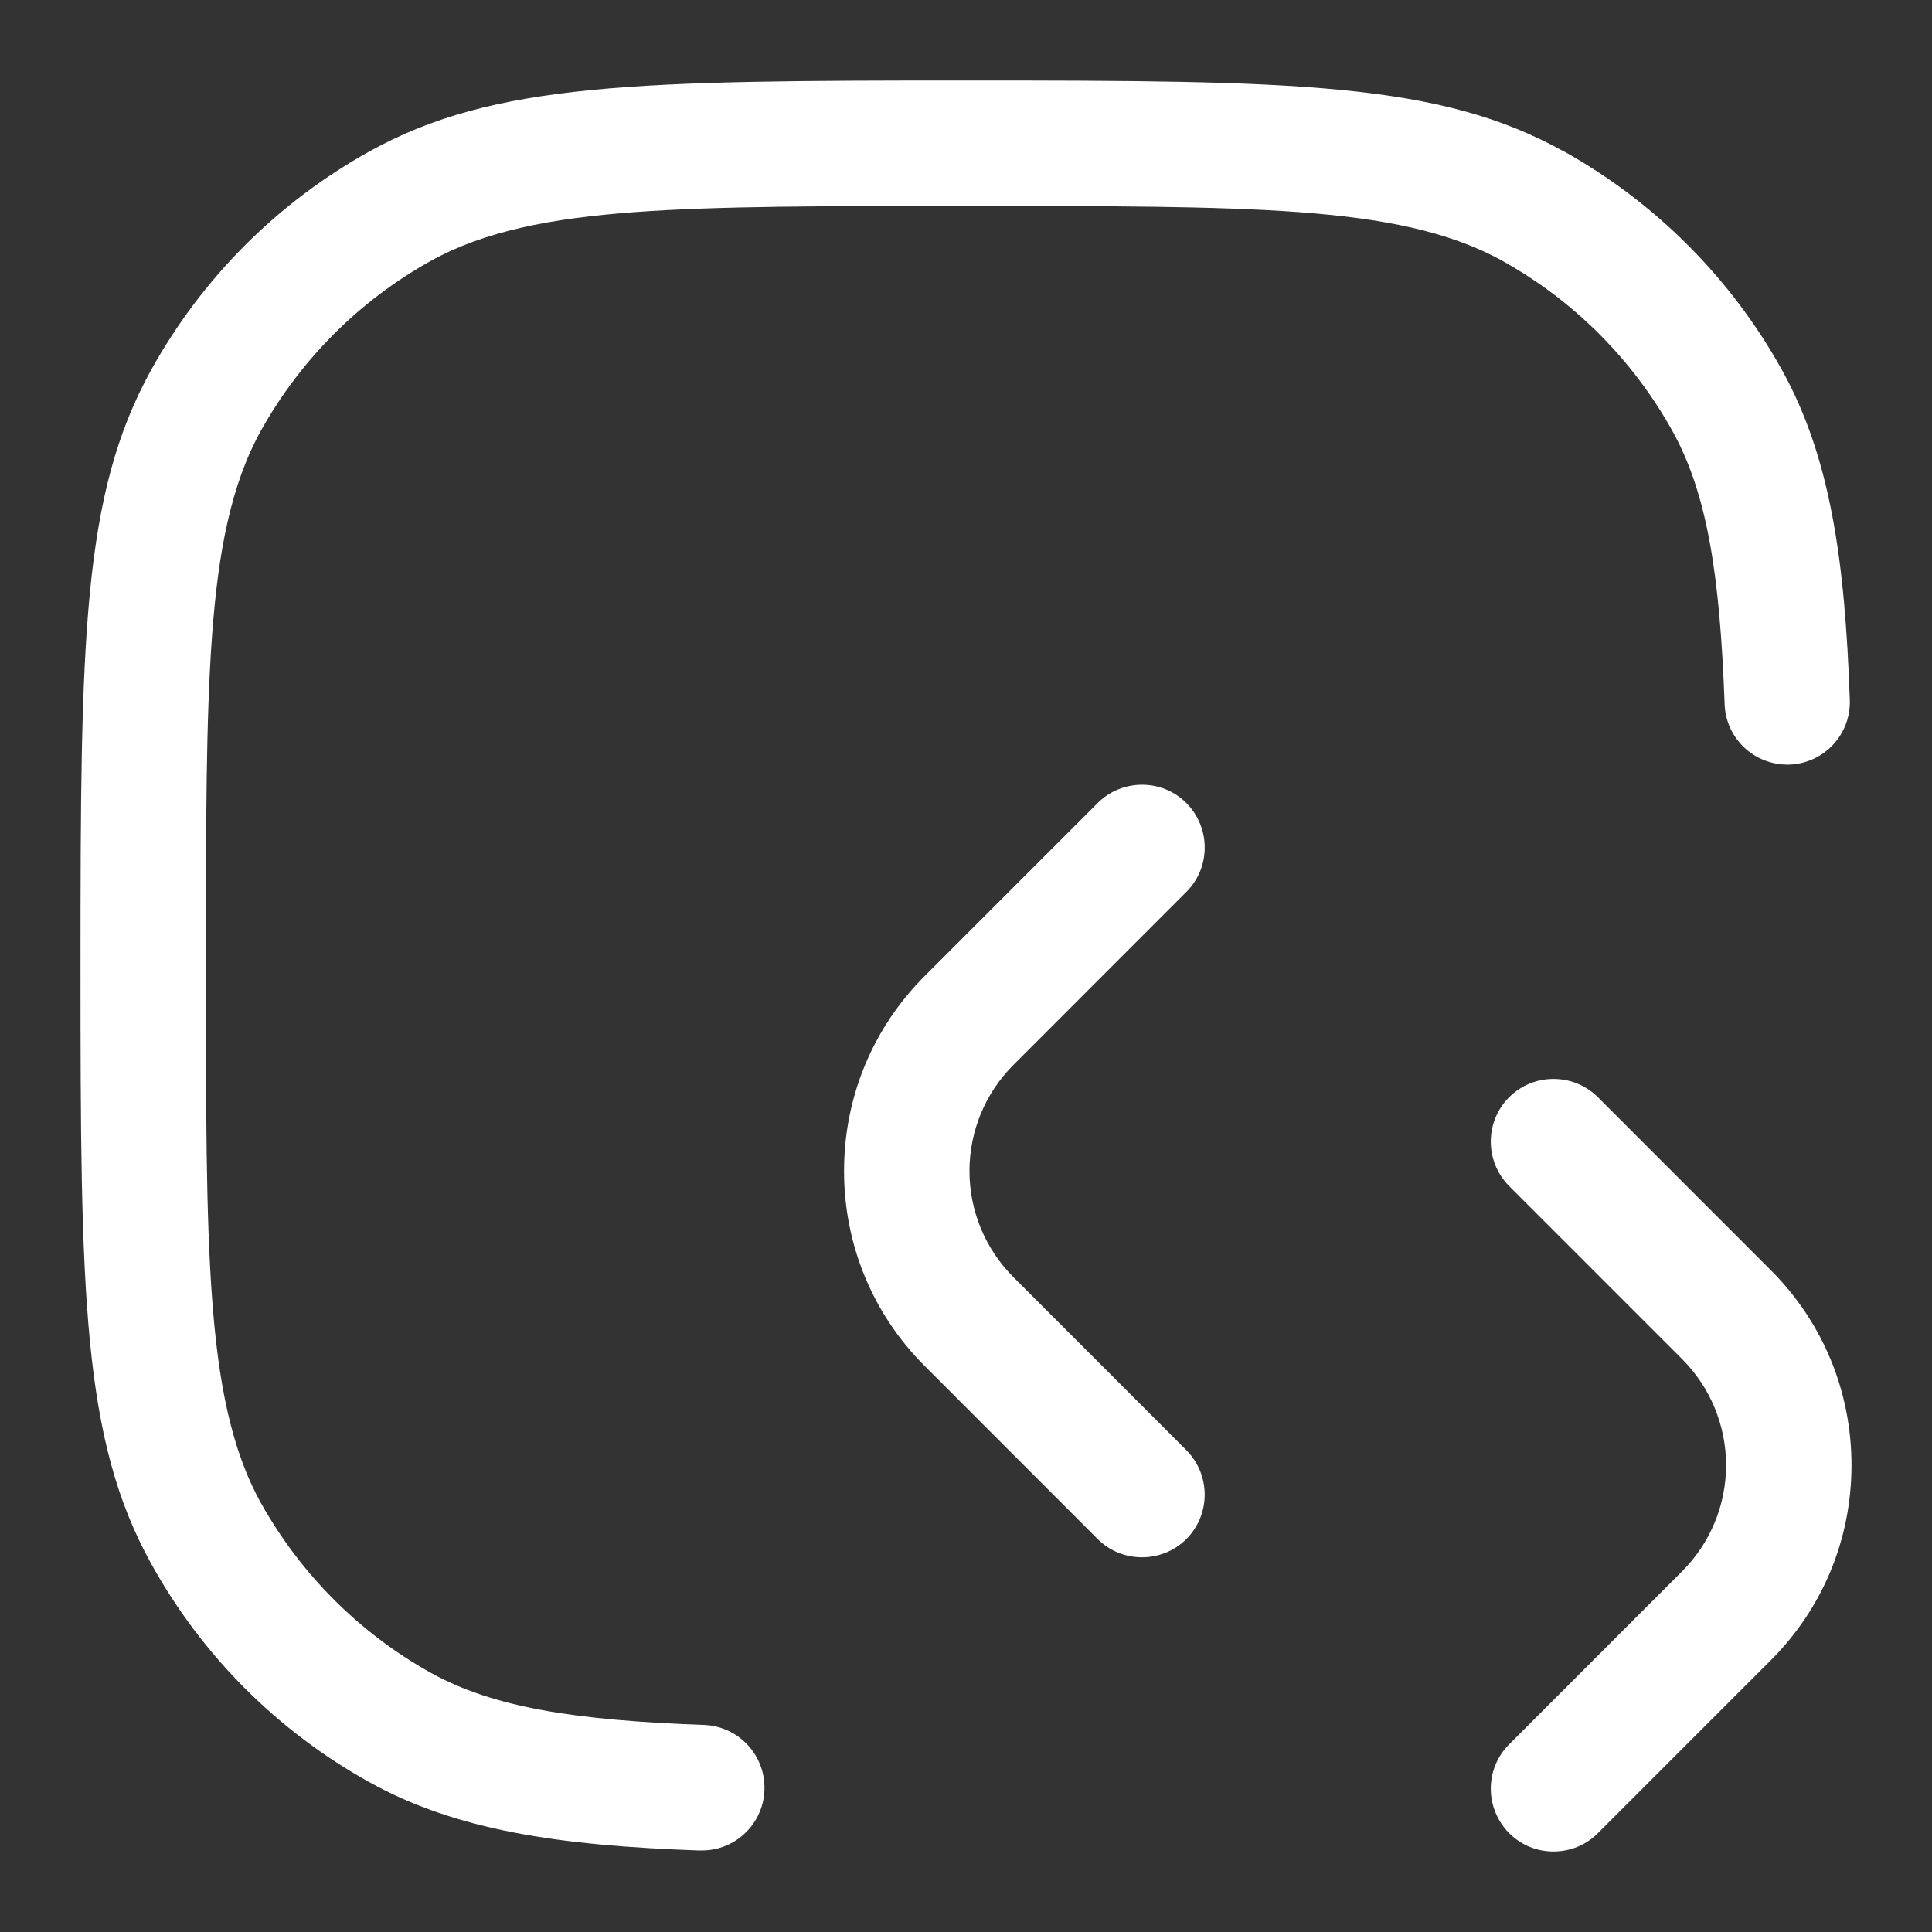
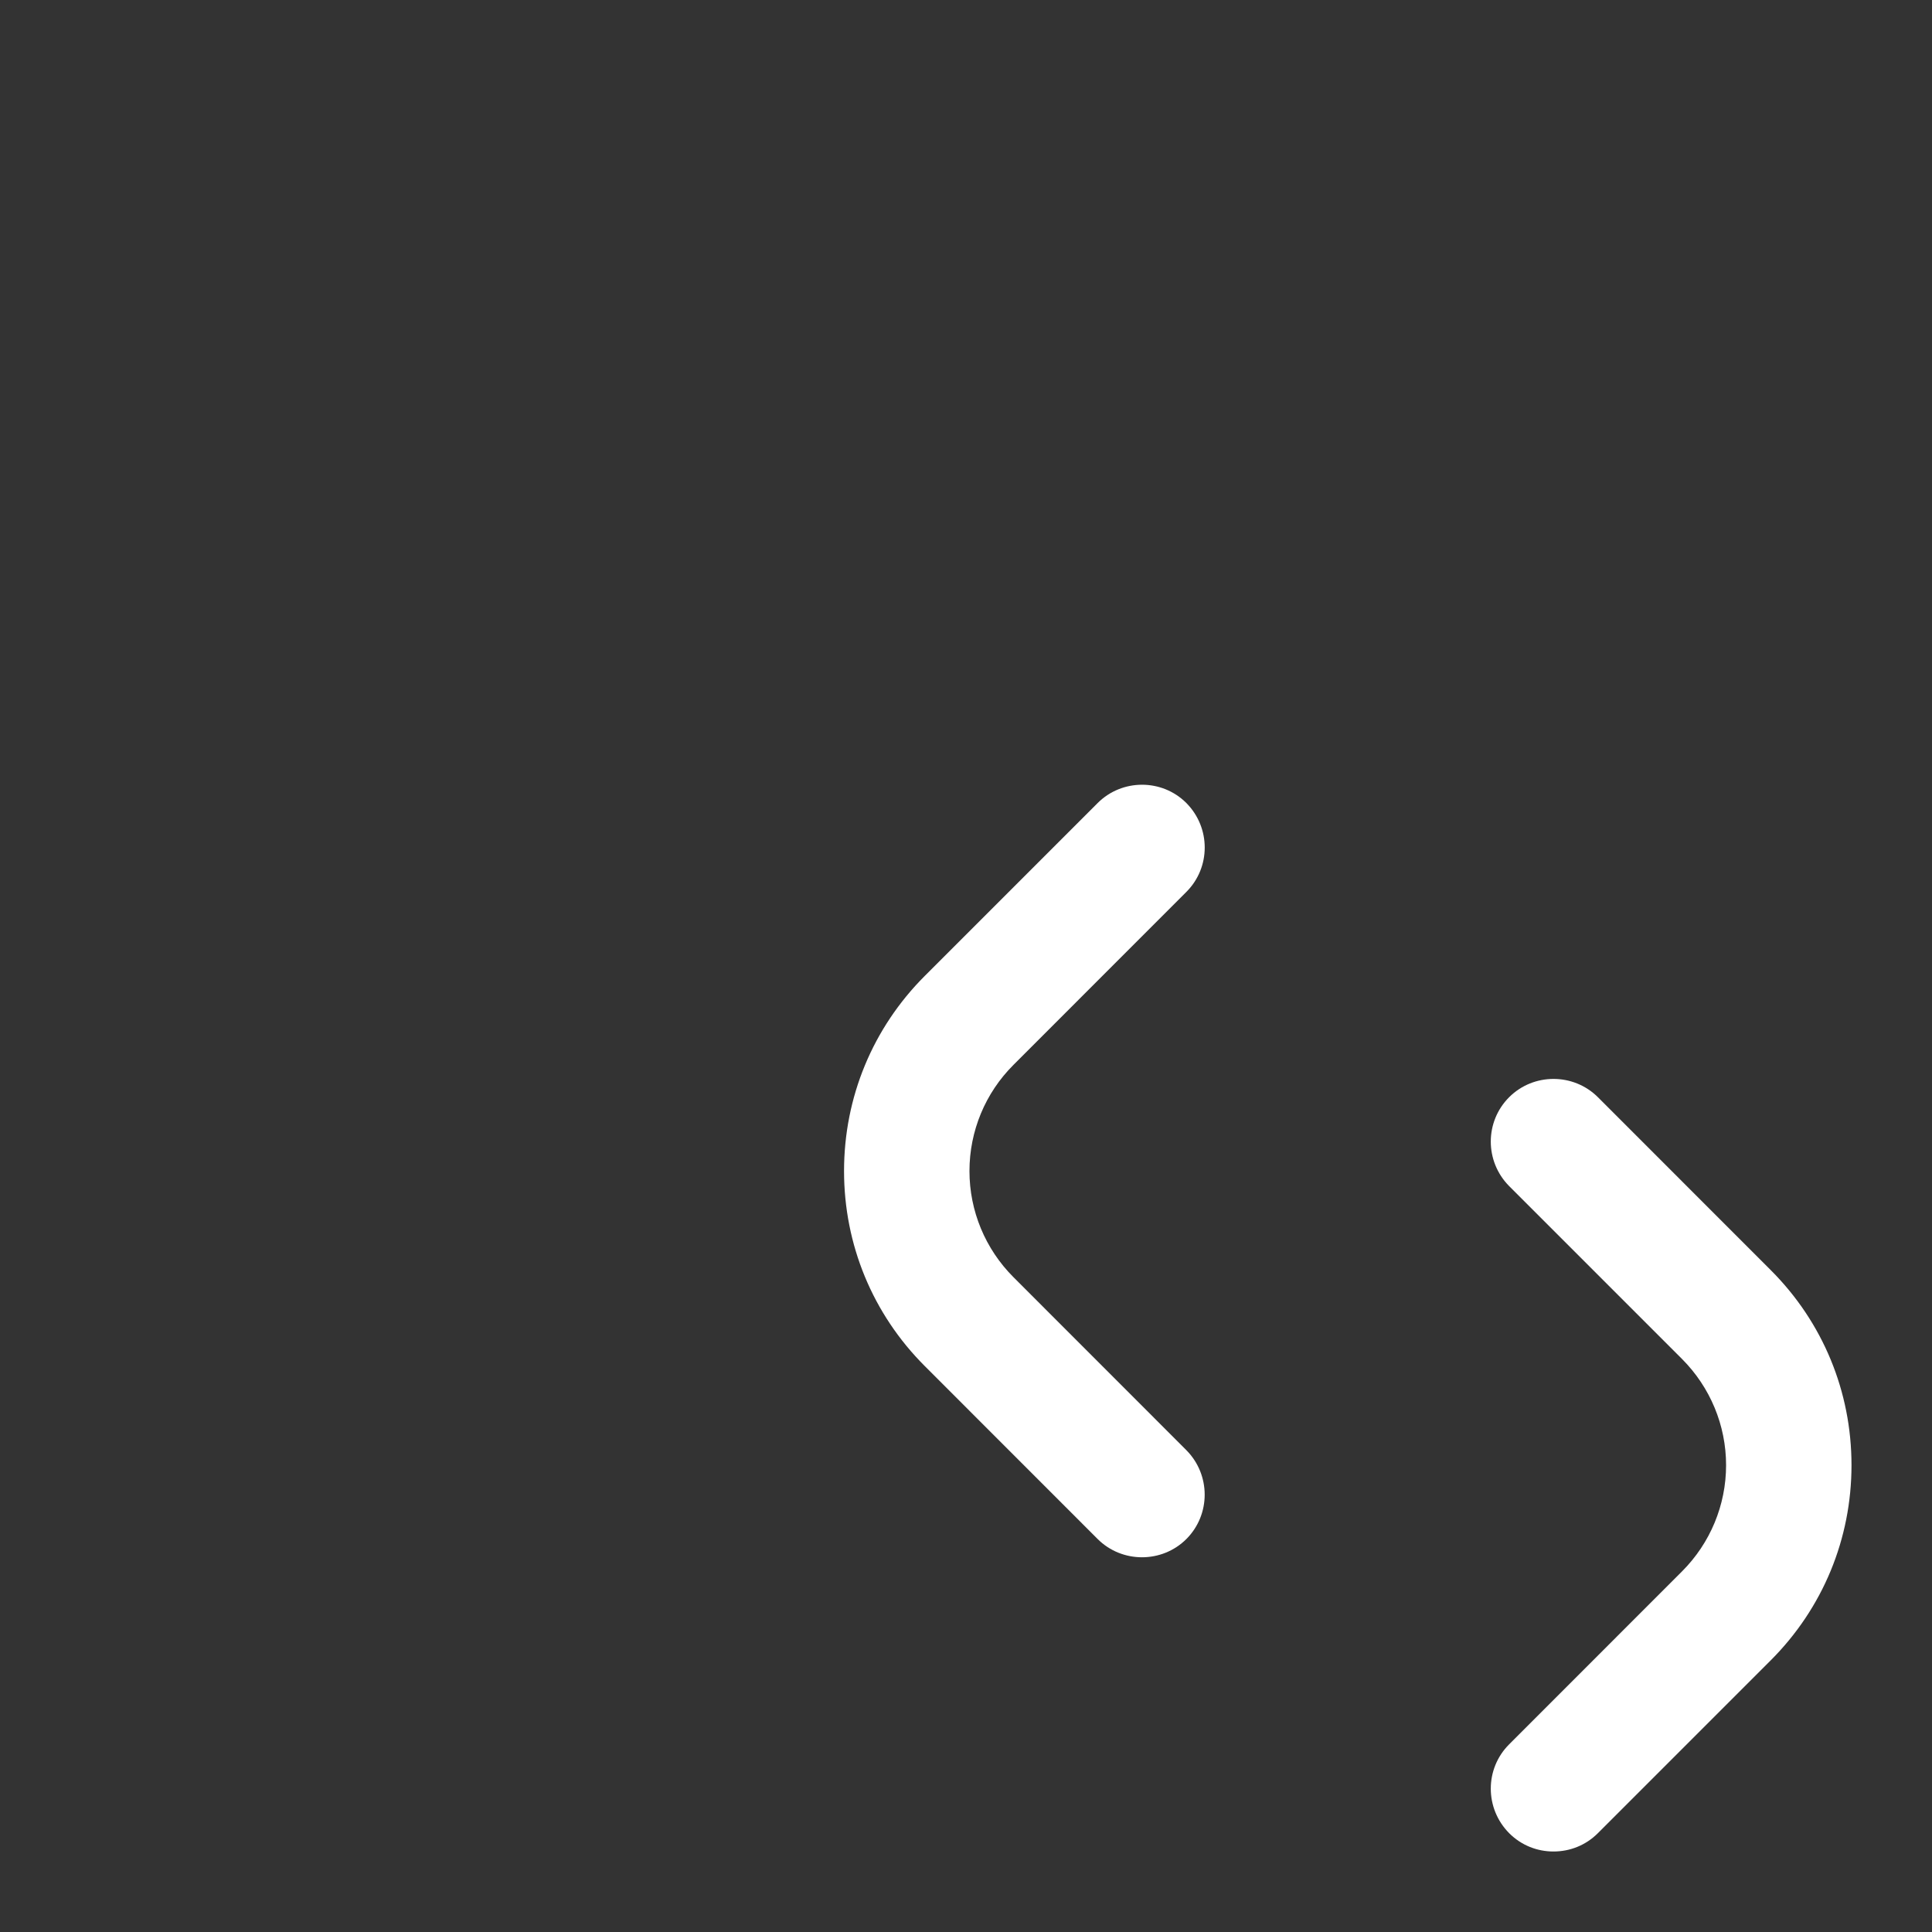
<svg xmlns="http://www.w3.org/2000/svg" width="24" height="24" viewBox="0 0 24 24" fill="none">
  <rect x="0" y="0" width="24" height="24" fill="#333333" stroke="none" />
-   <path d="M19.428 1.882L19.429 1.881C20.566 2.517 21.499 3.452 22.13 4.585C22.737 5.673 22.918 6.955 22.979 8.691C22.995 9.122 22.661 9.481 22.231 9.498C21.796 9.511 21.439 9.176 21.424 8.748C21.365 7.146 21.209 6.129 20.771 5.346C20.279 4.465 19.552 3.737 18.671 3.245L18.67 3.244C17.998 2.87 17.169 2.712 16.132 2.635C15.096 2.559 13.762 2.559 12.037 2.559H11.978C10.253 2.559 8.919 2.559 7.884 2.635C6.846 2.712 6.017 2.87 5.346 3.244L5.344 3.245C4.463 3.737 3.737 4.464 3.244 5.345L3.243 5.347C2.87 6.018 2.712 6.848 2.635 7.885C2.558 8.921 2.558 10.255 2.558 11.98V12.04C2.558 13.765 2.558 15.099 2.635 16.135C2.712 17.173 2.87 18.002 3.243 18.674L3.244 18.675C3.737 19.556 4.463 20.283 5.344 20.776C6.128 21.213 7.145 21.37 8.746 21.428C9.175 21.444 9.512 21.805 9.496 22.235L9.496 22.237C9.482 22.655 9.137 22.987 8.72 22.987H8.677C6.949 22.926 5.67 22.74 4.587 22.138C3.449 21.506 2.514 20.571 1.882 19.432C1.02 17.88 1 16.087 1 12.01C1 7.933 1.02 6.141 1.882 4.588C2.514 3.45 3.449 2.515 4.587 1.882C6.14 1.02 7.932 1 12.008 1C16.084 1 17.879 1.02 19.428 1.882Z" fill="white" />
  <path d="M14.186 19.345C13.986 19.345 13.786 19.269 13.635 19.118L11.487 16.969C10.841 16.323 10.485 15.462 10.485 14.547C10.485 13.631 10.841 12.771 11.487 12.124L13.635 9.976C13.938 9.673 14.434 9.672 14.737 9.975C15.043 10.284 15.04 10.777 14.738 11.079L12.59 13.228C12.239 13.578 12.043 14.051 12.043 14.547C12.043 15.042 12.239 15.515 12.59 15.866L14.736 18.013C15.042 18.321 15.04 18.815 14.738 19.118C14.587 19.269 14.387 19.345 14.186 19.345Z" fill="white" />
  <path d="M18.748 22.773C18.442 22.465 18.444 21.971 18.747 21.669L20.895 19.52C21.245 19.17 21.442 18.697 21.442 18.201C21.442 17.706 21.245 17.233 20.895 16.882L18.748 14.735C18.442 14.427 18.444 13.933 18.747 13.63C19.05 13.327 19.546 13.327 19.85 13.63L21.998 15.779C22.644 16.425 23 17.286 23 18.201C23 19.117 22.644 19.977 21.998 20.624L19.85 22.772C19.698 22.924 19.501 23 19.298 23C19.096 23 18.899 22.924 18.748 22.773Z" fill="white" />
</svg>